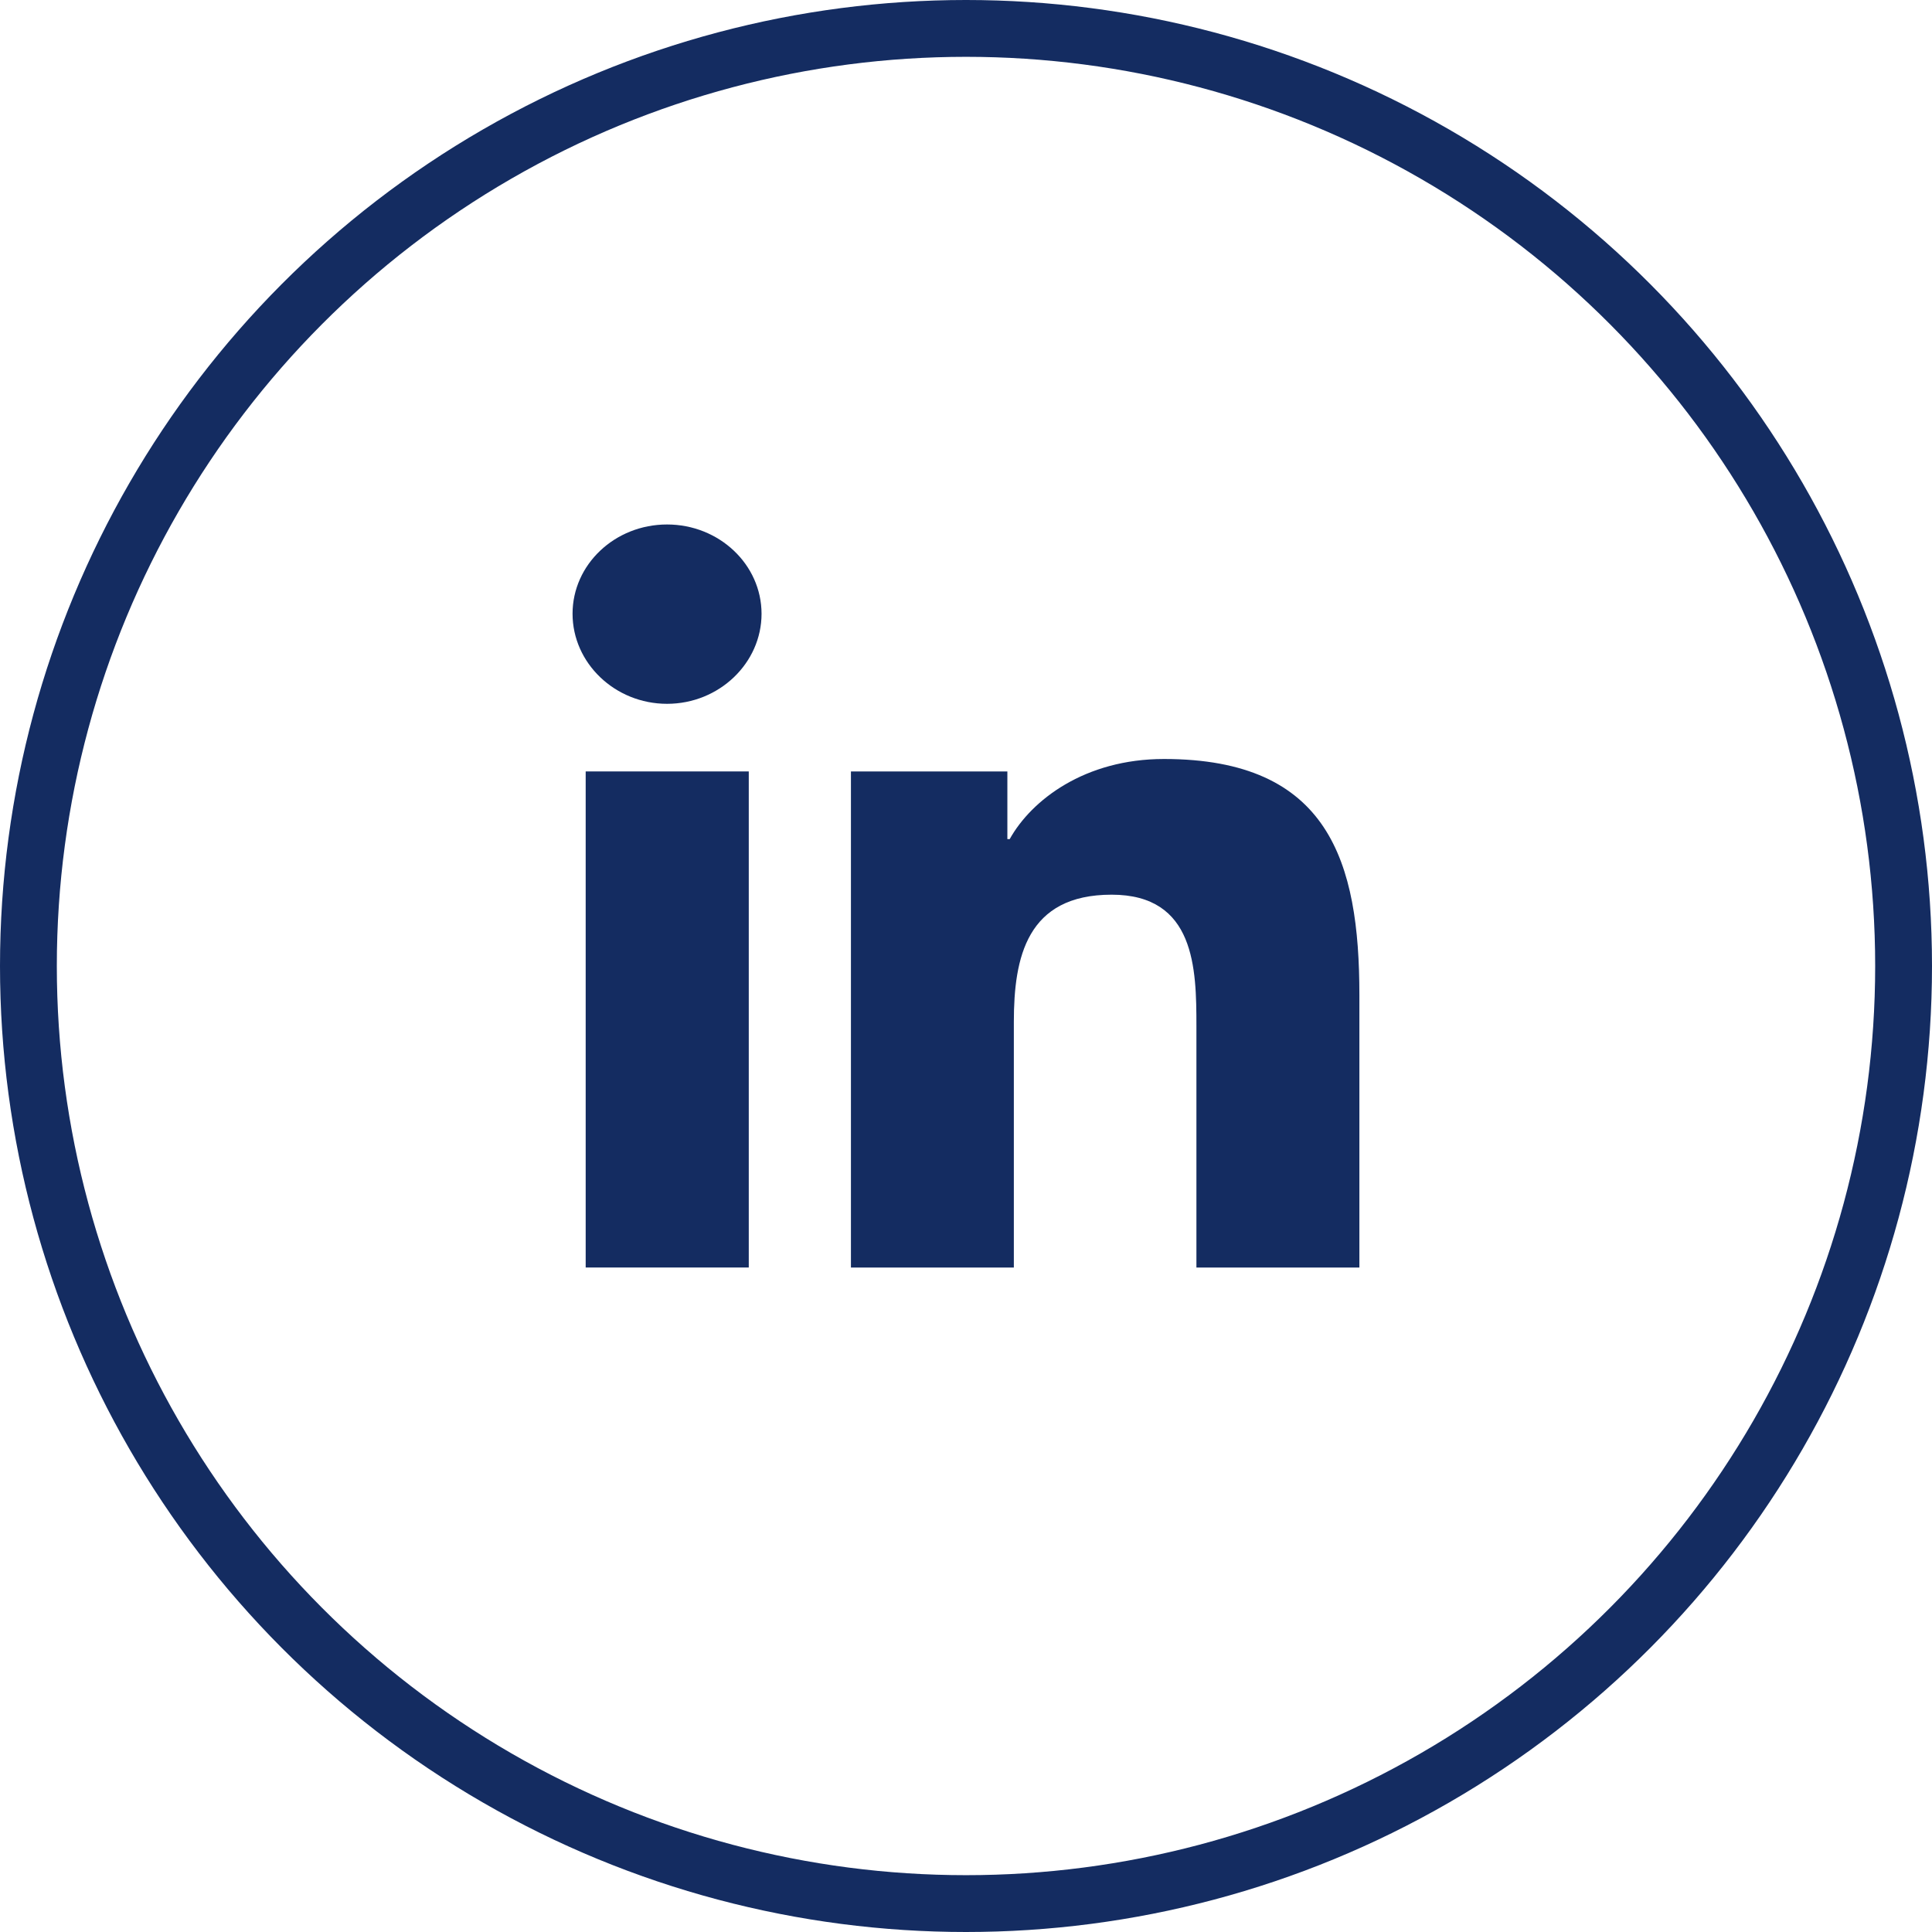
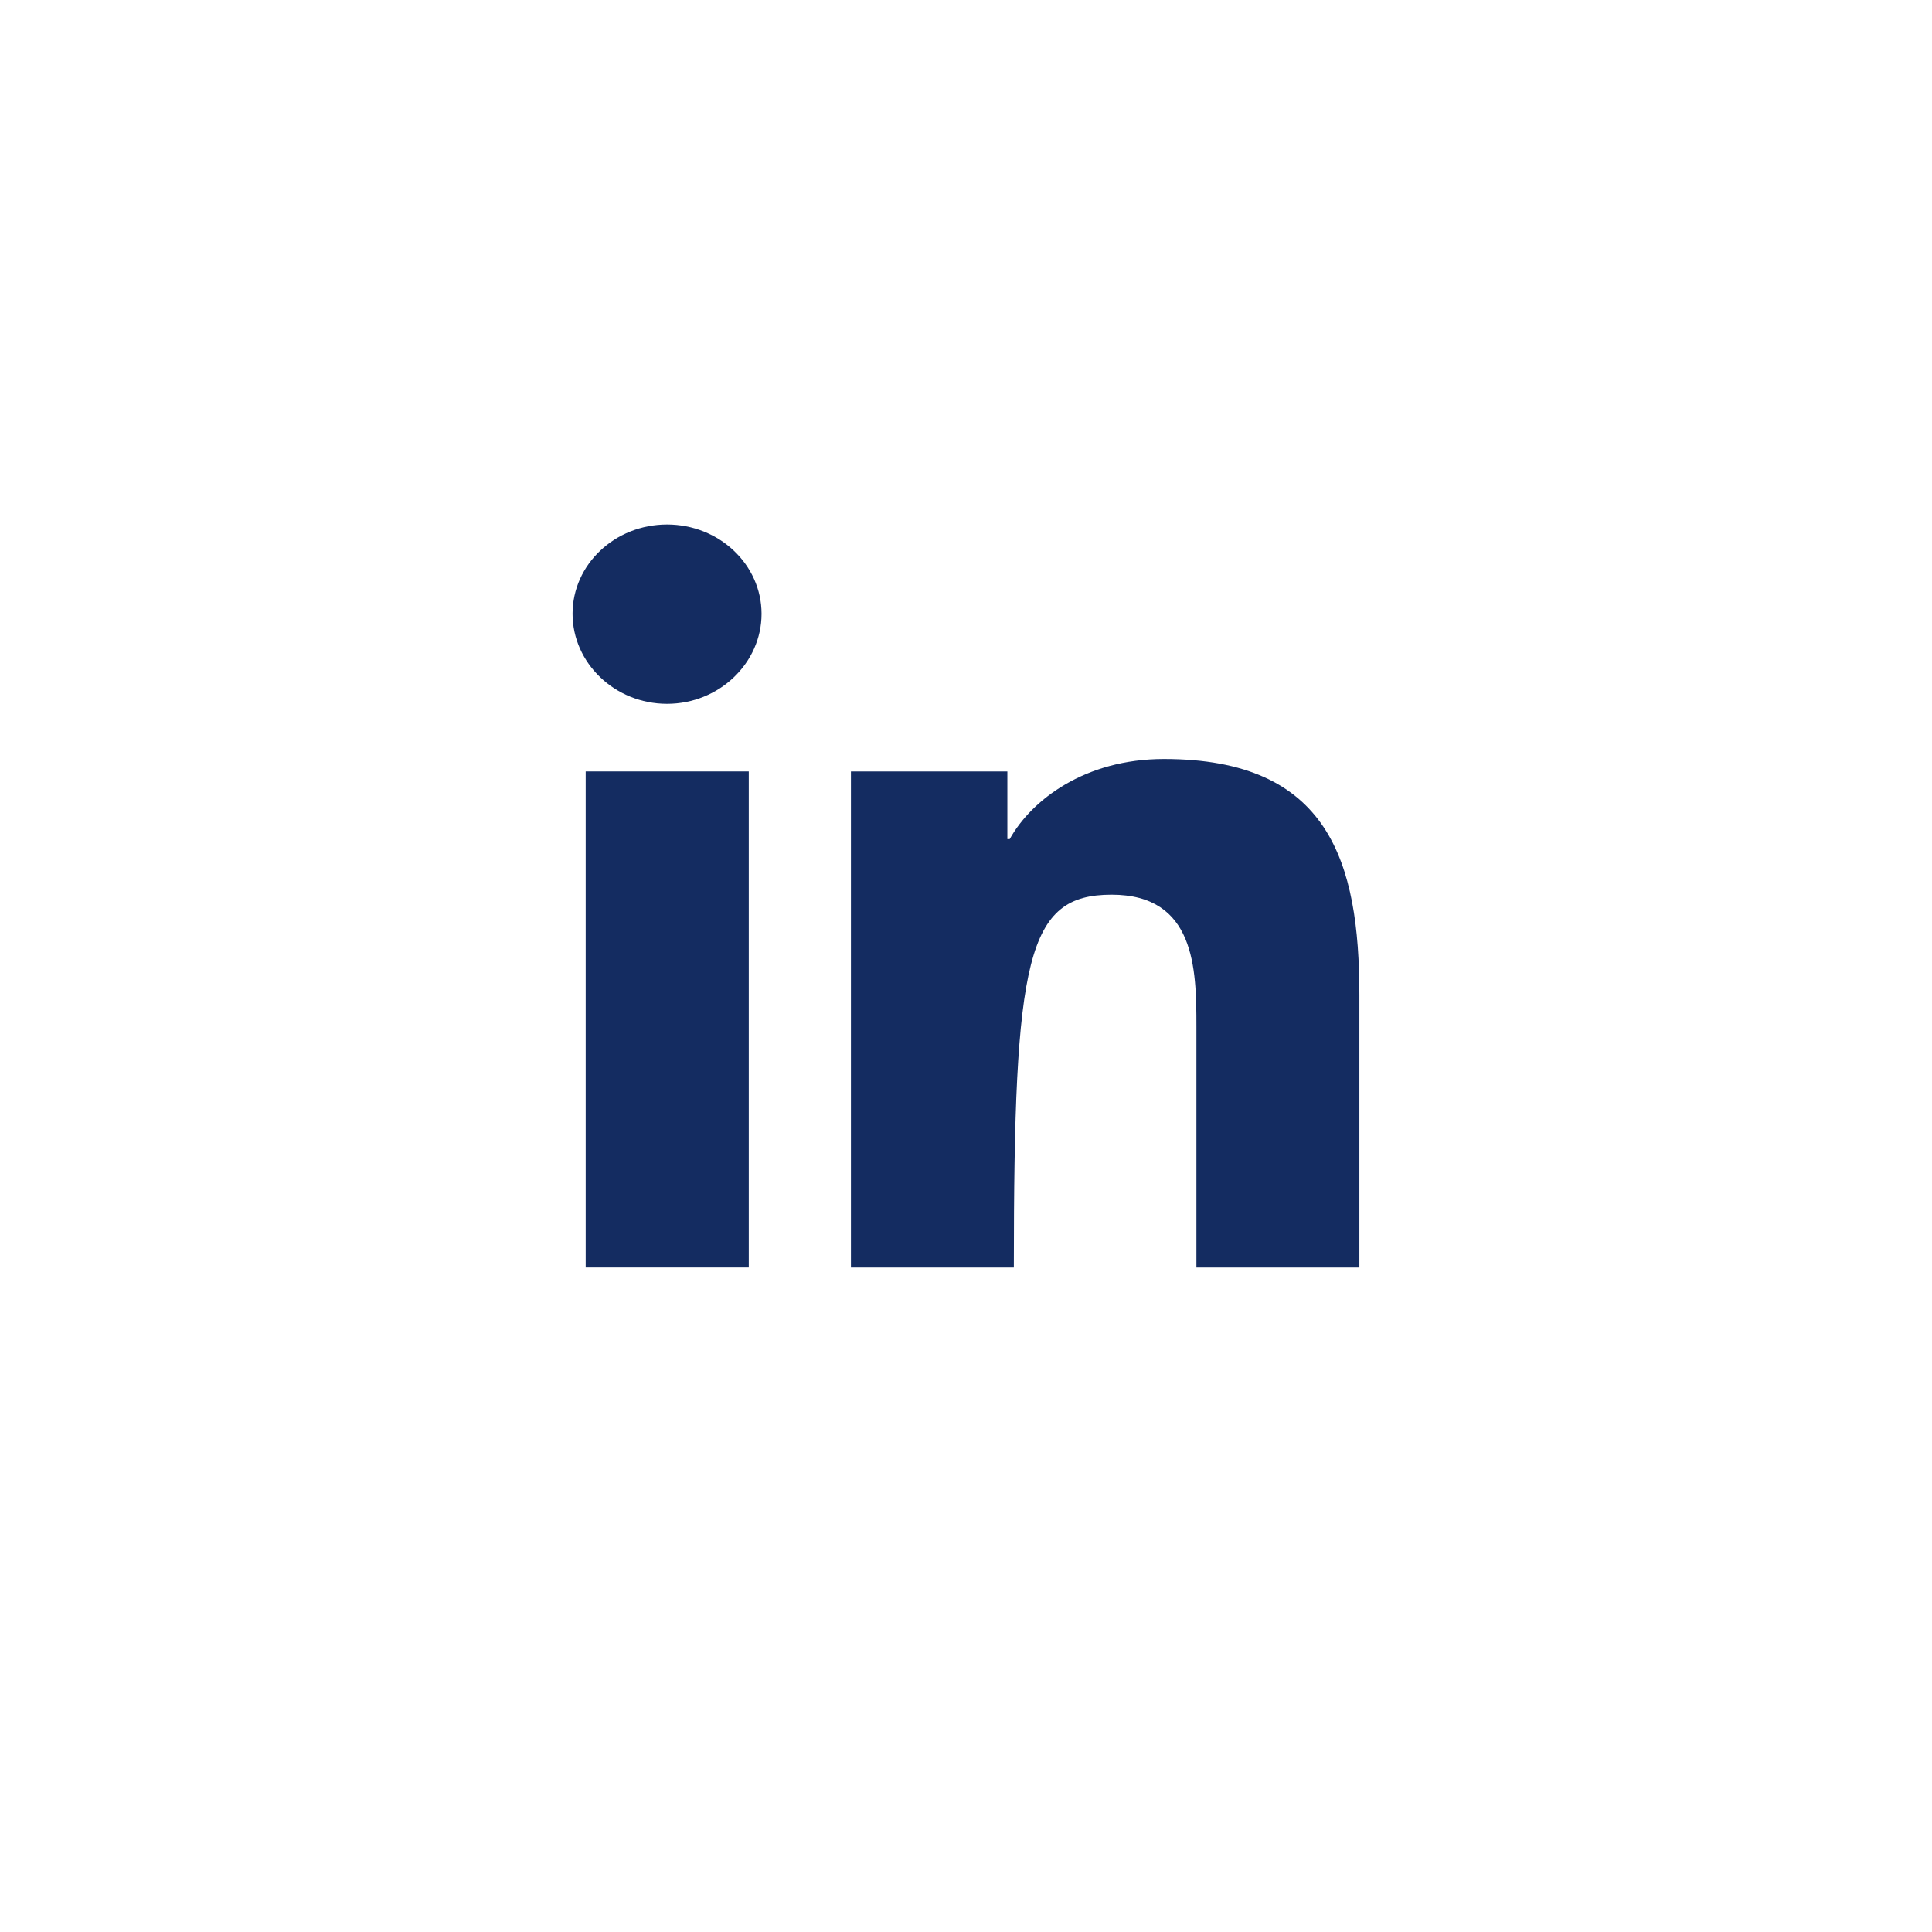
<svg xmlns="http://www.w3.org/2000/svg" width="34" height="34" viewBox="0 0 34 34" fill="none">
-   <circle cx="17" cy="17" r="16.5" stroke="#142C61" />
-   <path d="M23.92 22.307V22.307H23.923V17.511C23.923 15.165 23.388 13.357 20.484 13.357C19.088 13.357 18.151 14.081 17.769 14.767H17.728V13.576H14.975V22.307H17.842V17.984C17.842 16.846 18.07 15.745 19.563 15.745C21.033 15.745 21.055 17.044 21.055 18.057V22.307H23.92Z" fill="#142C61" />
+   <path d="M23.92 22.307V22.307H23.923V17.511C23.923 15.165 23.388 13.357 20.484 13.357C19.088 13.357 18.151 14.081 17.769 14.767H17.728V13.576H14.975V22.307H17.842C17.842 16.846 18.07 15.745 19.563 15.745C21.033 15.745 21.055 17.044 21.055 18.057V22.307H23.92Z" fill="#142C61" />
  <path d="M10.307 13.576H13.177V22.306H10.307V13.576Z" fill="#142C61" />
  <path d="M11.739 9.23C10.821 9.23 10.076 9.934 10.076 10.801C10.076 11.668 10.821 12.386 11.739 12.386C12.657 12.386 13.402 11.668 13.402 10.801C13.401 9.934 12.656 9.23 11.739 9.23V9.23Z" fill="#142C61" />
</svg>